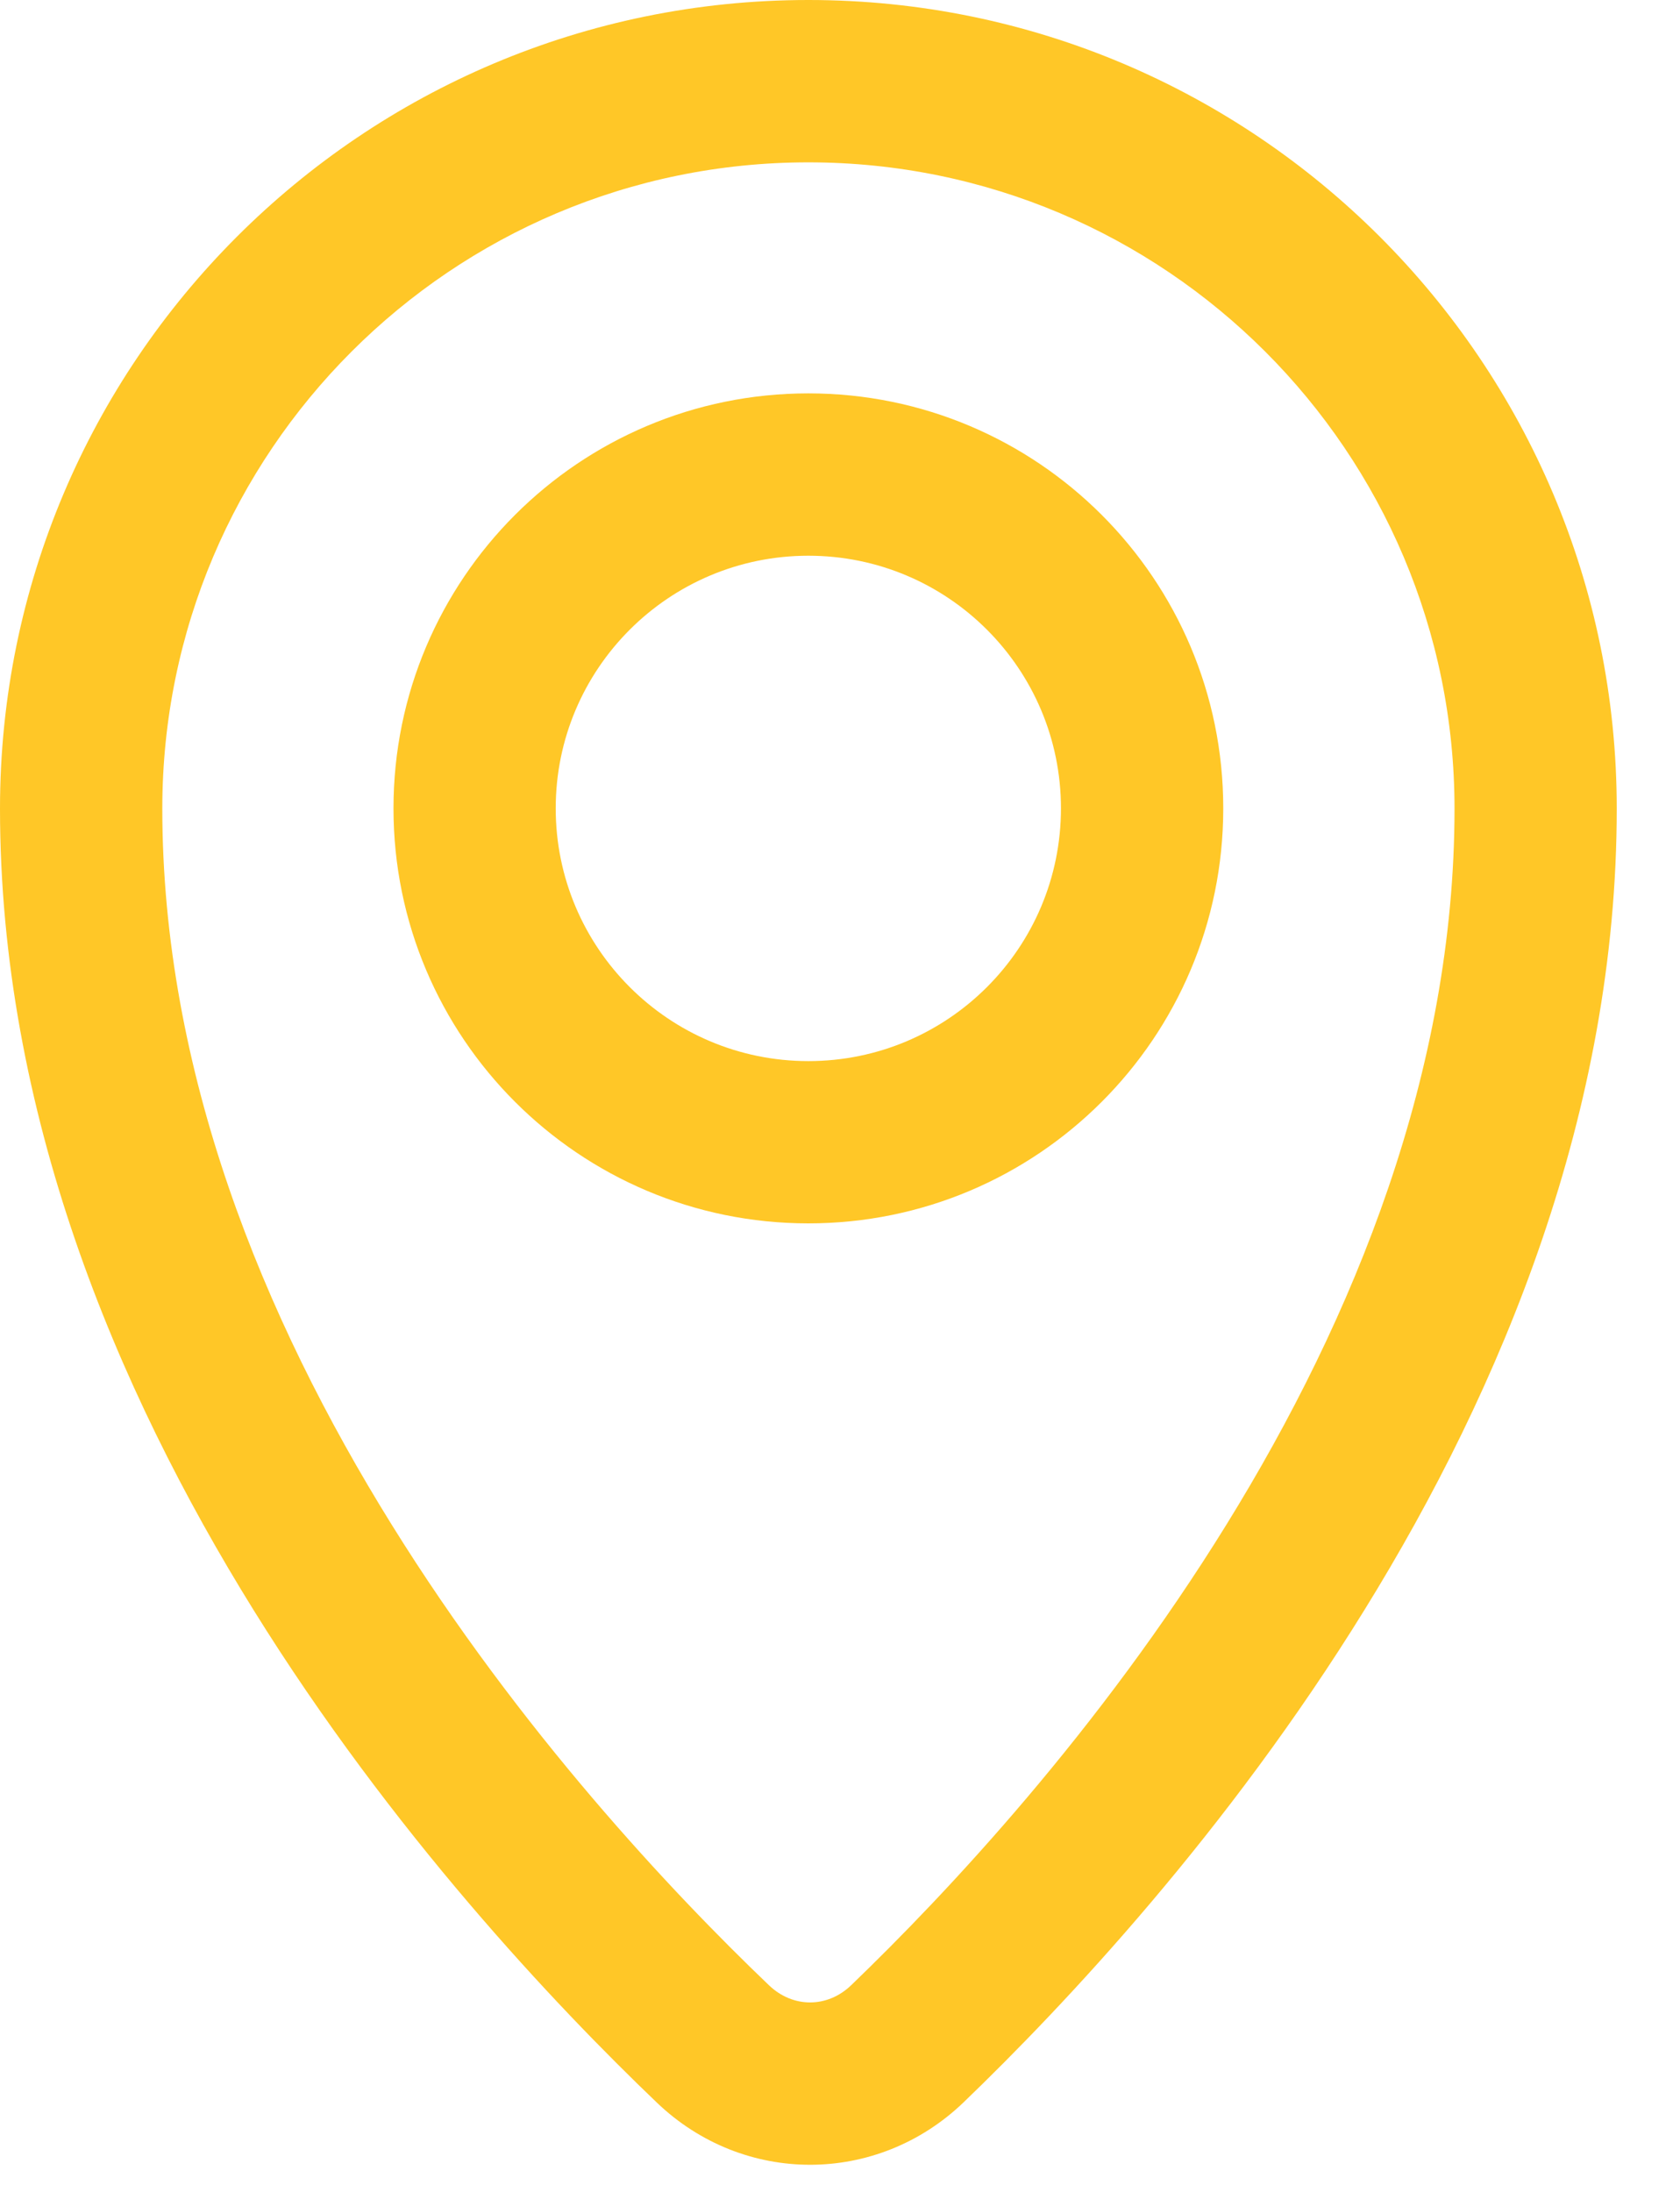
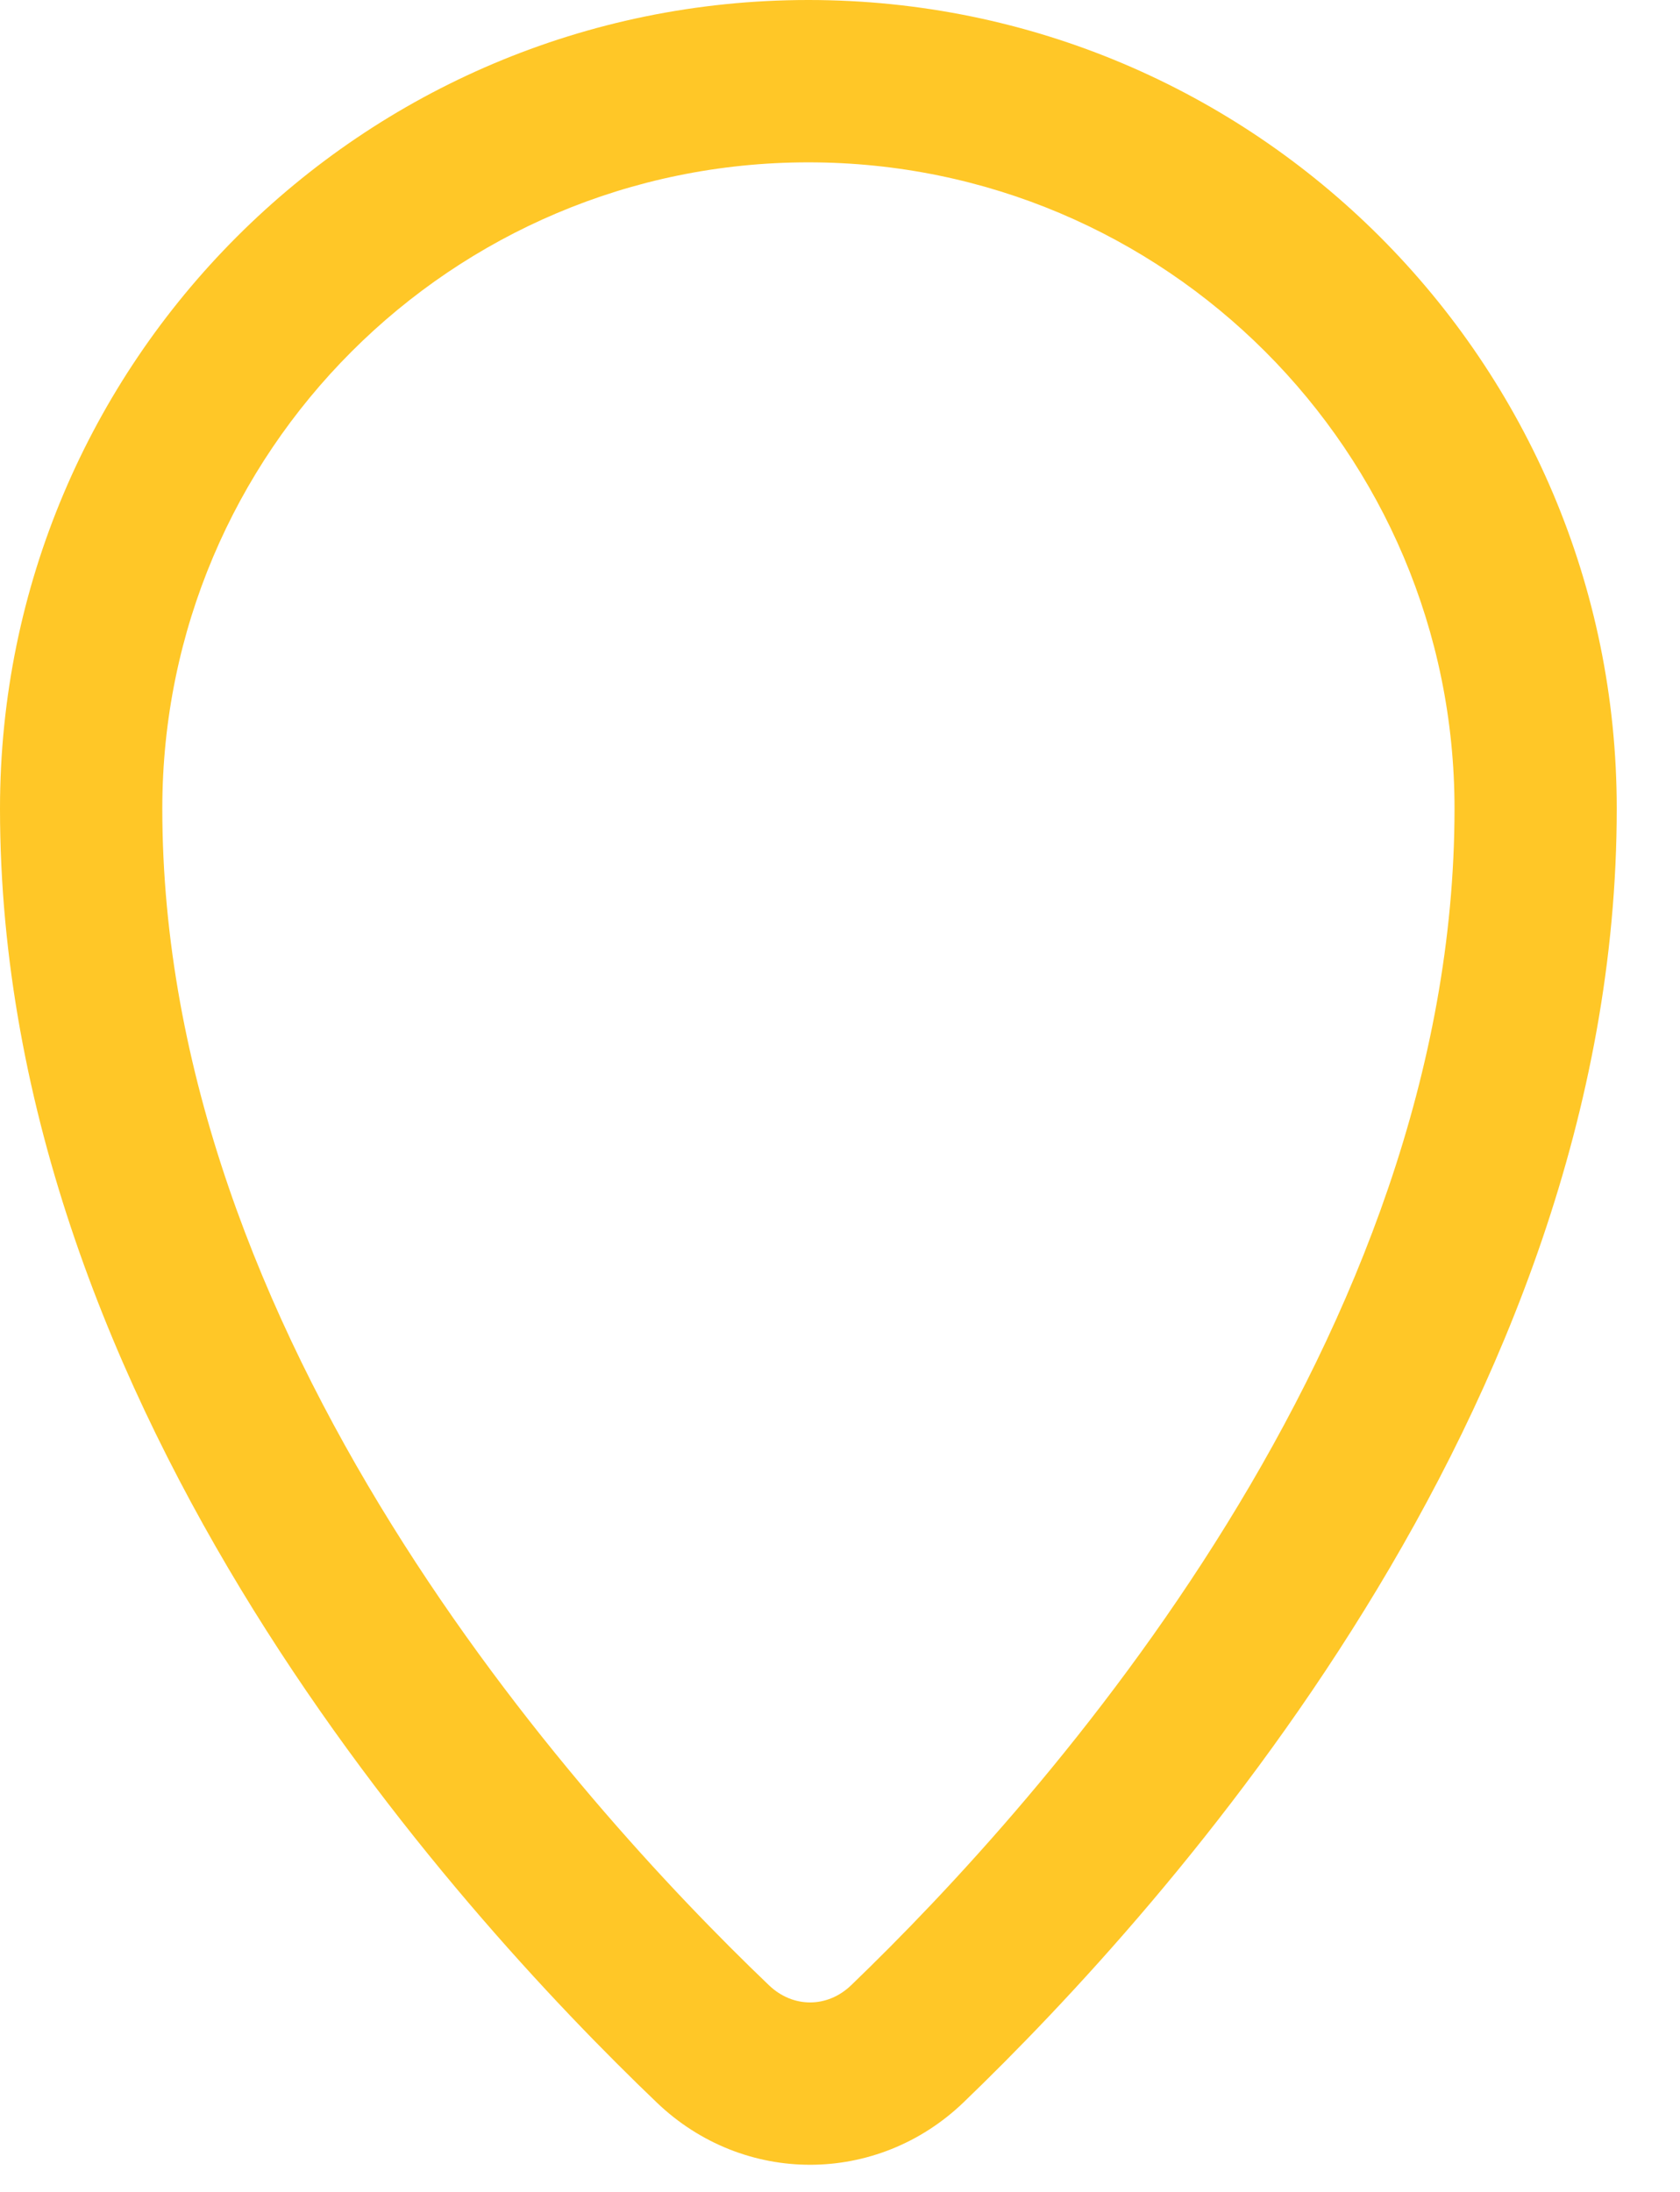
<svg xmlns="http://www.w3.org/2000/svg" width="23" height="30" viewBox="0 0 23 30" fill="none">
-   <path fill-rule="evenodd" clip-rule="evenodd" d="M11.067 5.384C7.93 5.384 5.387 7.927 5.387 11.064C5.387 14.201 7.93 16.744 11.067 16.744C14.204 16.744 16.747 14.201 16.747 11.064C16.747 7.927 14.204 5.384 11.067 5.384ZM7.608 11.064C7.608 9.154 9.157 7.606 11.067 7.606C12.977 7.606 14.525 9.154 14.525 11.064C14.525 12.974 12.977 14.523 11.067 14.523C9.157 14.523 7.608 12.974 7.608 11.064Z" fill="#FFC727" />
  <path fill-rule="evenodd" clip-rule="evenodd" d="M11.067 0C4.955 0 0 4.955 0 11.067C0 15.221 1.587 19.002 3.472 22.037C5.361 25.077 7.594 27.439 8.993 28.778C10.18 29.914 12.009 29.912 13.194 28.772C14.586 27.432 16.806 25.07 18.683 22.03C20.558 18.996 22.134 15.217 22.134 11.067C22.134 4.955 17.179 0 11.067 0ZM2.222 11.067C2.222 6.182 6.182 2.222 11.067 2.222C15.952 2.222 19.913 6.182 19.913 11.067C19.913 14.66 18.543 18.031 16.793 20.863C15.047 23.689 12.967 25.907 11.653 27.171C11.327 27.485 10.855 27.485 10.528 27.172C9.208 25.91 7.116 23.691 5.36 20.864C3.6 18.032 2.222 14.66 2.222 11.067Z" fill="#FFC727" />
</svg>